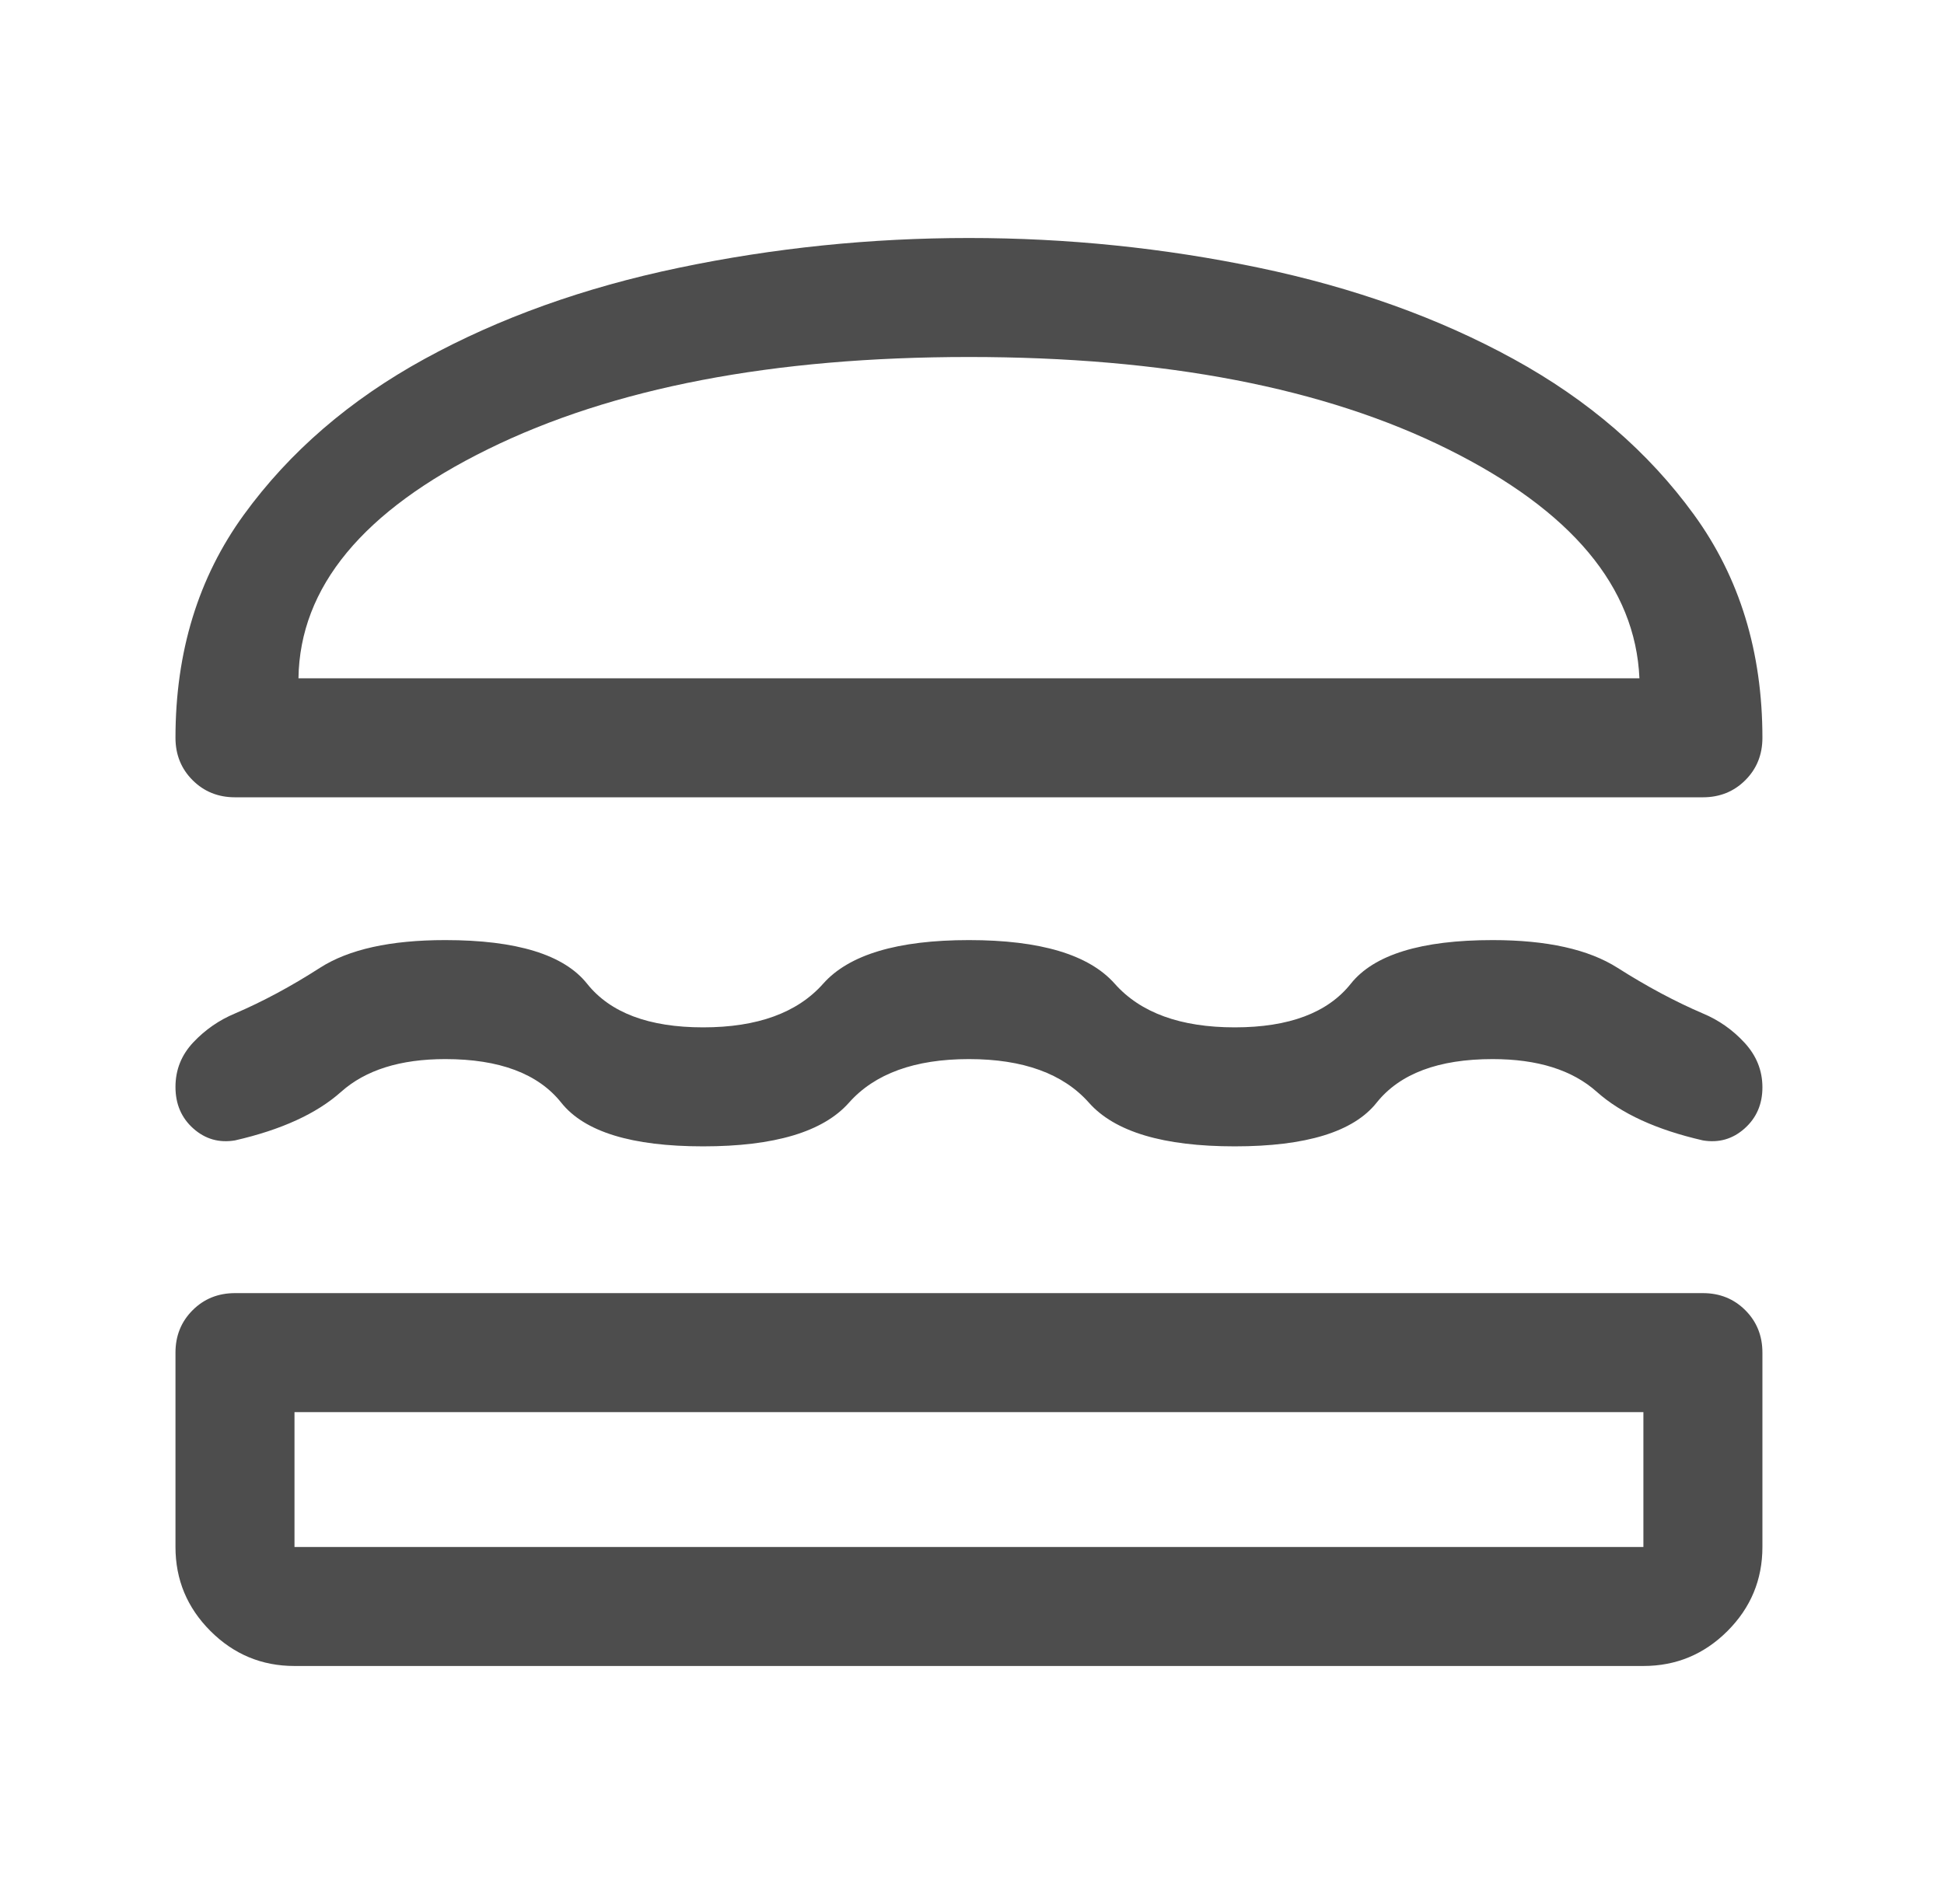
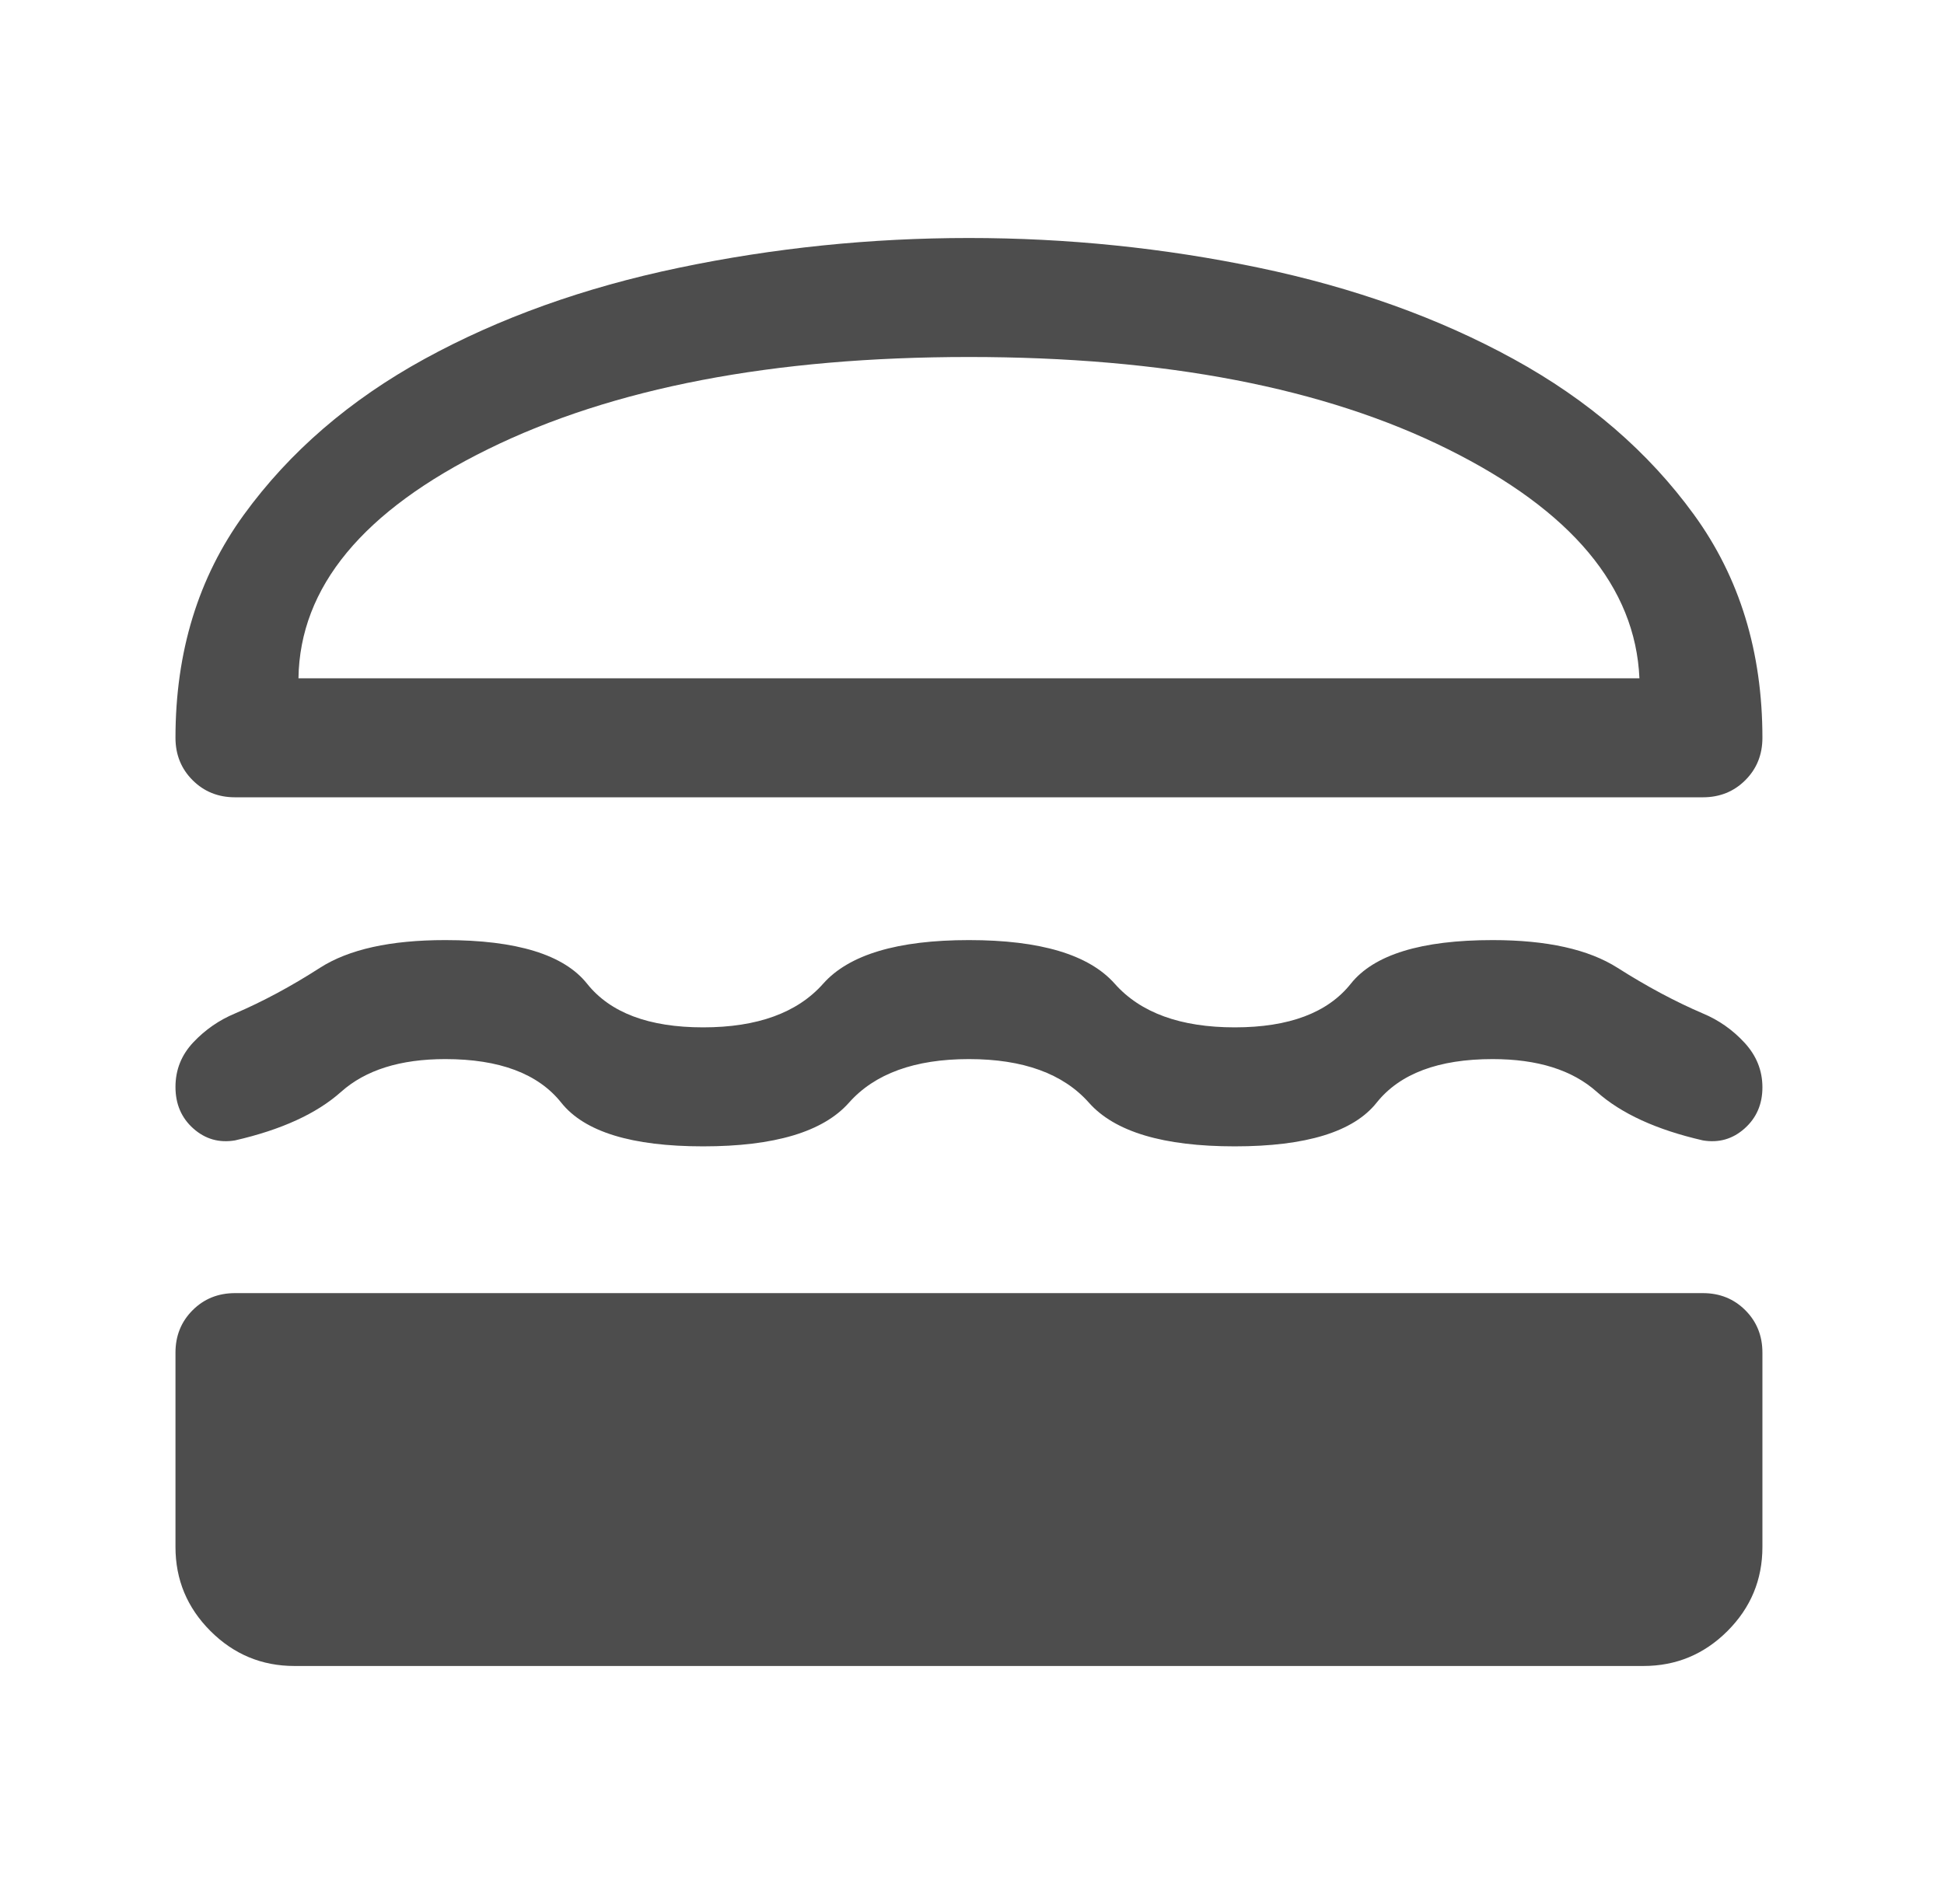
<svg xmlns="http://www.w3.org/2000/svg" width="49" height="48" viewBox="0 0 49 48" fill="none">
-   <path d="M7.423 42C6.598 42 5.892 41.706 5.305 41.119C4.717 40.531 4.423 39.825 4.423 39V34.1C4.423 33.675 4.567 33.319 4.855 33.031C5.142 32.744 5.498 32.6 5.923 32.6H42.923C43.348 32.6 43.705 32.744 43.992 33.031C44.28 33.319 44.423 33.675 44.423 34.1V39C44.423 39.825 44.13 40.531 43.542 41.119C42.955 41.706 42.248 42 41.423 42H7.423ZM7.423 35.6V39H41.423V35.6H7.423ZM24.423 26.7C23.057 26.7 22.048 27.067 21.398 27.8C20.748 28.533 19.523 28.9 17.723 28.9C15.923 28.9 14.732 28.533 14.148 27.8C13.565 27.067 12.59 26.7 11.223 26.7C10.09 26.7 9.215 26.975 8.598 27.525C7.982 28.075 7.09 28.483 5.923 28.75C5.523 28.817 5.173 28.717 4.873 28.45C4.573 28.183 4.423 27.834 4.423 27.402C4.423 26.97 4.573 26.595 4.873 26.277C5.173 25.959 5.523 25.717 5.923 25.55C6.623 25.25 7.337 24.867 8.063 24.4C8.79 23.933 9.843 23.7 11.223 23.7C13.023 23.7 14.215 24.067 14.798 24.8C15.382 25.533 16.357 25.9 17.723 25.9C19.09 25.9 20.098 25.533 20.748 24.8C21.398 24.067 22.623 23.7 24.423 23.7C26.223 23.7 27.448 24.067 28.098 24.8C28.748 25.533 29.757 25.9 31.123 25.9C32.49 25.9 33.465 25.533 34.048 24.8C34.632 24.067 35.823 23.7 37.623 23.7C38.99 23.7 40.04 23.933 40.773 24.4C41.507 24.867 42.223 25.25 42.923 25.55C43.323 25.717 43.673 25.962 43.973 26.288C44.273 26.613 44.423 26.988 44.423 27.413C44.423 27.837 44.273 28.183 43.973 28.45C43.673 28.717 43.323 28.817 42.923 28.75C41.757 28.483 40.865 28.075 40.248 27.525C39.632 26.975 38.757 26.7 37.623 26.7C36.257 26.7 35.282 27.067 34.698 27.8C34.115 28.533 32.923 28.9 31.123 28.9C29.323 28.9 28.098 28.533 27.448 27.8C26.798 27.067 25.79 26.7 24.423 26.7ZM24.423 6C26.901 6 29.338 6.25 31.732 6.75C34.126 7.25 36.265 8.017 38.148 9.05C40.032 10.083 41.548 11.392 42.698 12.975C43.848 14.558 44.423 16.433 44.423 18.6C44.423 19.025 44.28 19.381 43.992 19.669C43.705 19.956 43.348 20.1 42.923 20.1H5.923C5.498 20.1 5.142 19.956 4.855 19.669C4.567 19.381 4.423 19.025 4.423 18.6C4.423 16.433 4.998 14.558 6.148 12.975C7.298 11.392 8.815 10.083 10.698 9.05C12.582 8.017 14.72 7.25 17.115 6.75C19.509 6.25 21.945 6 24.423 6ZM24.423 9C19.49 9 15.448 9.775 12.298 11.325C9.148 12.875 7.557 14.8 7.523 17.1H41.323C41.223 14.8 39.615 12.875 36.498 11.325C33.382 9.775 29.357 9 24.423 9Z" fill="#4D4D4D" />
+   <path d="M7.423 42C6.598 42 5.892 41.706 5.305 41.119C4.717 40.531 4.423 39.825 4.423 39V34.1C4.423 33.675 4.567 33.319 4.855 33.031C5.142 32.744 5.498 32.6 5.923 32.6H42.923C43.348 32.6 43.705 32.744 43.992 33.031C44.28 33.319 44.423 33.675 44.423 34.1V39C44.423 39.825 44.13 40.531 43.542 41.119C42.955 41.706 42.248 42 41.423 42H7.423ZM7.423 35.6V39H41.423H7.423ZM24.423 26.7C23.057 26.7 22.048 27.067 21.398 27.8C20.748 28.533 19.523 28.9 17.723 28.9C15.923 28.9 14.732 28.533 14.148 27.8C13.565 27.067 12.59 26.7 11.223 26.7C10.09 26.7 9.215 26.975 8.598 27.525C7.982 28.075 7.09 28.483 5.923 28.75C5.523 28.817 5.173 28.717 4.873 28.45C4.573 28.183 4.423 27.834 4.423 27.402C4.423 26.97 4.573 26.595 4.873 26.277C5.173 25.959 5.523 25.717 5.923 25.55C6.623 25.25 7.337 24.867 8.063 24.4C8.79 23.933 9.843 23.7 11.223 23.7C13.023 23.7 14.215 24.067 14.798 24.8C15.382 25.533 16.357 25.9 17.723 25.9C19.09 25.9 20.098 25.533 20.748 24.8C21.398 24.067 22.623 23.7 24.423 23.7C26.223 23.7 27.448 24.067 28.098 24.8C28.748 25.533 29.757 25.9 31.123 25.9C32.49 25.9 33.465 25.533 34.048 24.8C34.632 24.067 35.823 23.7 37.623 23.7C38.99 23.7 40.04 23.933 40.773 24.4C41.507 24.867 42.223 25.25 42.923 25.55C43.323 25.717 43.673 25.962 43.973 26.288C44.273 26.613 44.423 26.988 44.423 27.413C44.423 27.837 44.273 28.183 43.973 28.45C43.673 28.717 43.323 28.817 42.923 28.75C41.757 28.483 40.865 28.075 40.248 27.525C39.632 26.975 38.757 26.7 37.623 26.7C36.257 26.7 35.282 27.067 34.698 27.8C34.115 28.533 32.923 28.9 31.123 28.9C29.323 28.9 28.098 28.533 27.448 27.8C26.798 27.067 25.79 26.7 24.423 26.7ZM24.423 6C26.901 6 29.338 6.25 31.732 6.75C34.126 7.25 36.265 8.017 38.148 9.05C40.032 10.083 41.548 11.392 42.698 12.975C43.848 14.558 44.423 16.433 44.423 18.6C44.423 19.025 44.28 19.381 43.992 19.669C43.705 19.956 43.348 20.1 42.923 20.1H5.923C5.498 20.1 5.142 19.956 4.855 19.669C4.567 19.381 4.423 19.025 4.423 18.6C4.423 16.433 4.998 14.558 6.148 12.975C7.298 11.392 8.815 10.083 10.698 9.05C12.582 8.017 14.72 7.25 17.115 6.75C19.509 6.25 21.945 6 24.423 6ZM24.423 9C19.49 9 15.448 9.775 12.298 11.325C9.148 12.875 7.557 14.8 7.523 17.1H41.323C41.223 14.8 39.615 12.875 36.498 11.325C33.382 9.775 29.357 9 24.423 9Z" fill="#4D4D4D" />
</svg>